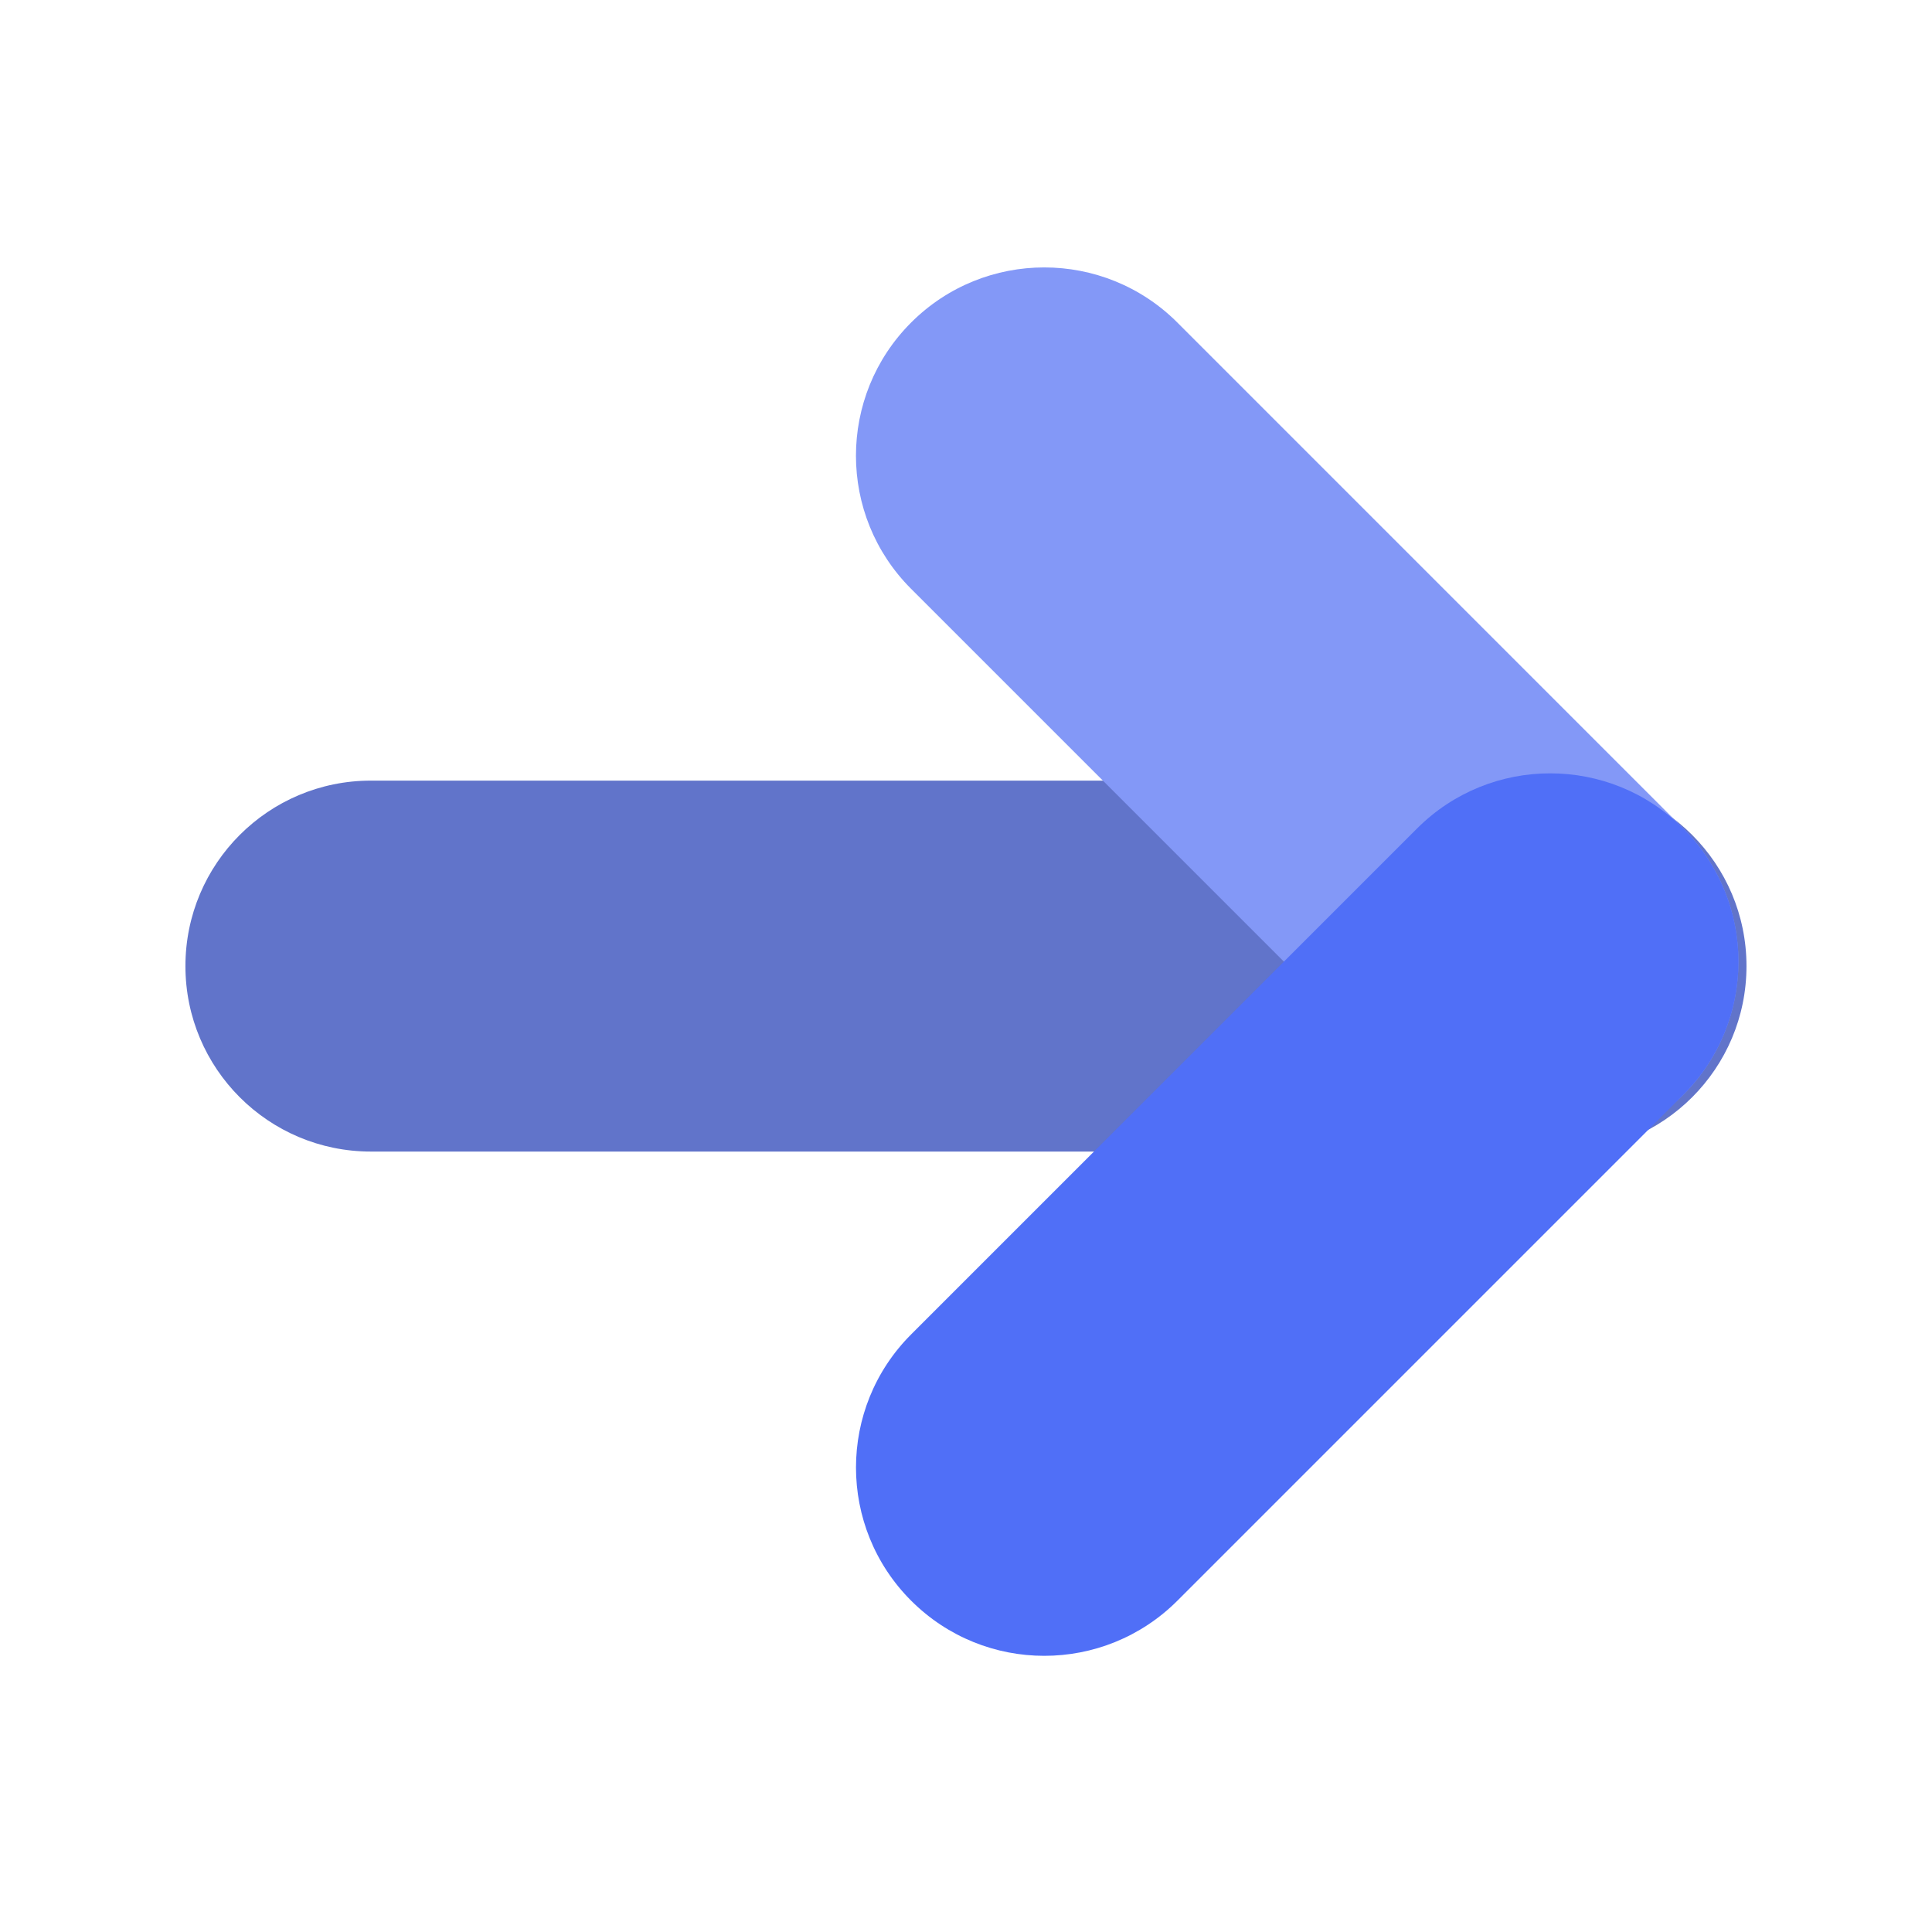
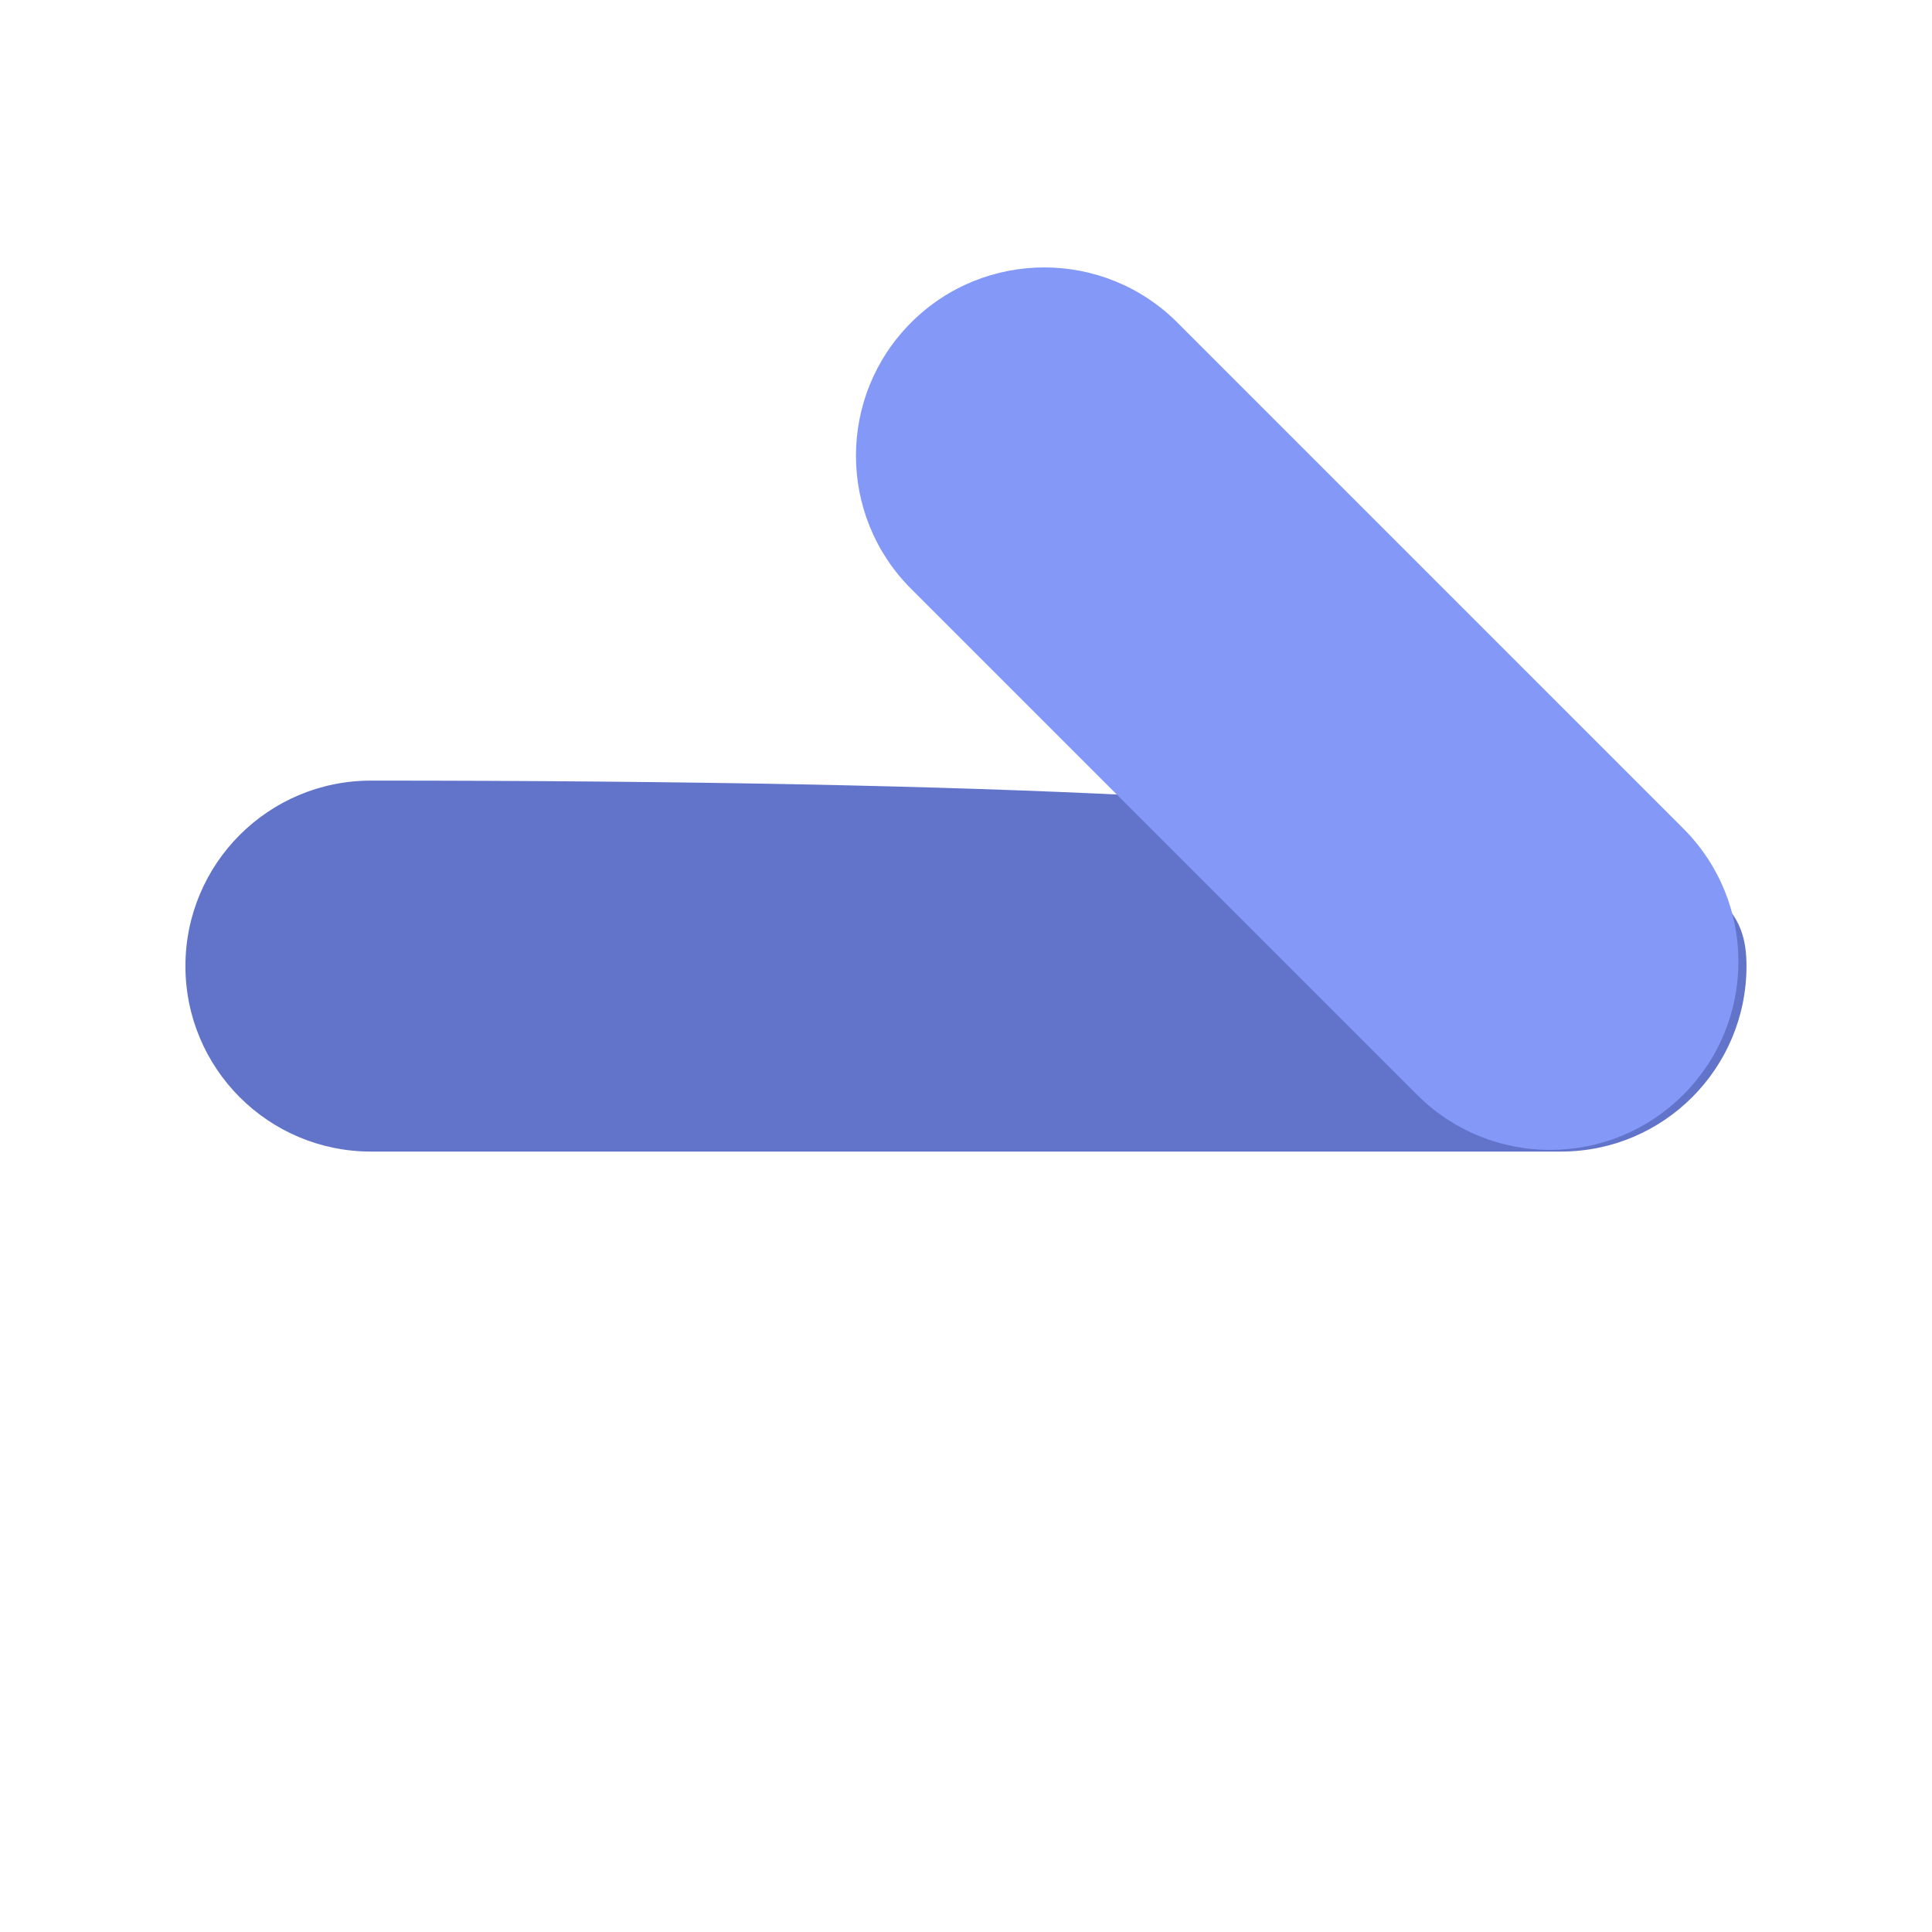
<svg xmlns="http://www.w3.org/2000/svg" width="42" height="42" viewBox="0 0 42 42" fill="none">
-   <path d="M4.031 21.002C4.031 18.775 5.836 16.97 8.063 16.97H33.935C36.162 16.97 37.967 18.775 37.967 21.002C37.967 23.229 36.162 25.034 33.935 25.034H8.063C5.836 25.034 4.031 23.229 4.031 21.002Z" fill="#6174CA" />
+   <path d="M4.031 21.002C4.031 18.775 5.836 16.97 8.063 16.97C36.162 16.97 37.967 18.775 37.967 21.002C37.967 23.229 36.162 25.034 33.935 25.034H8.063C5.836 25.034 4.031 23.229 4.031 21.002Z" fill="#6174CA" />
  <path d="M36.593 23.799C34.995 25.398 32.403 25.398 30.805 23.799L19.807 12.801C18.208 11.203 18.208 8.611 19.807 7.012C21.405 5.414 23.997 5.414 25.595 7.012L36.593 18.011C38.192 19.609 38.192 22.201 36.593 23.799Z" fill="#8398F7" />
-   <path d="M36.594 18.011C38.193 19.609 38.193 22.201 36.594 23.799L25.596 34.797C23.997 36.396 21.406 36.396 19.807 34.797C18.209 33.199 18.209 30.607 19.807 29.009L30.805 18.011C32.404 16.412 34.996 16.412 36.594 18.011Z" fill="#506FF7" />
</svg>